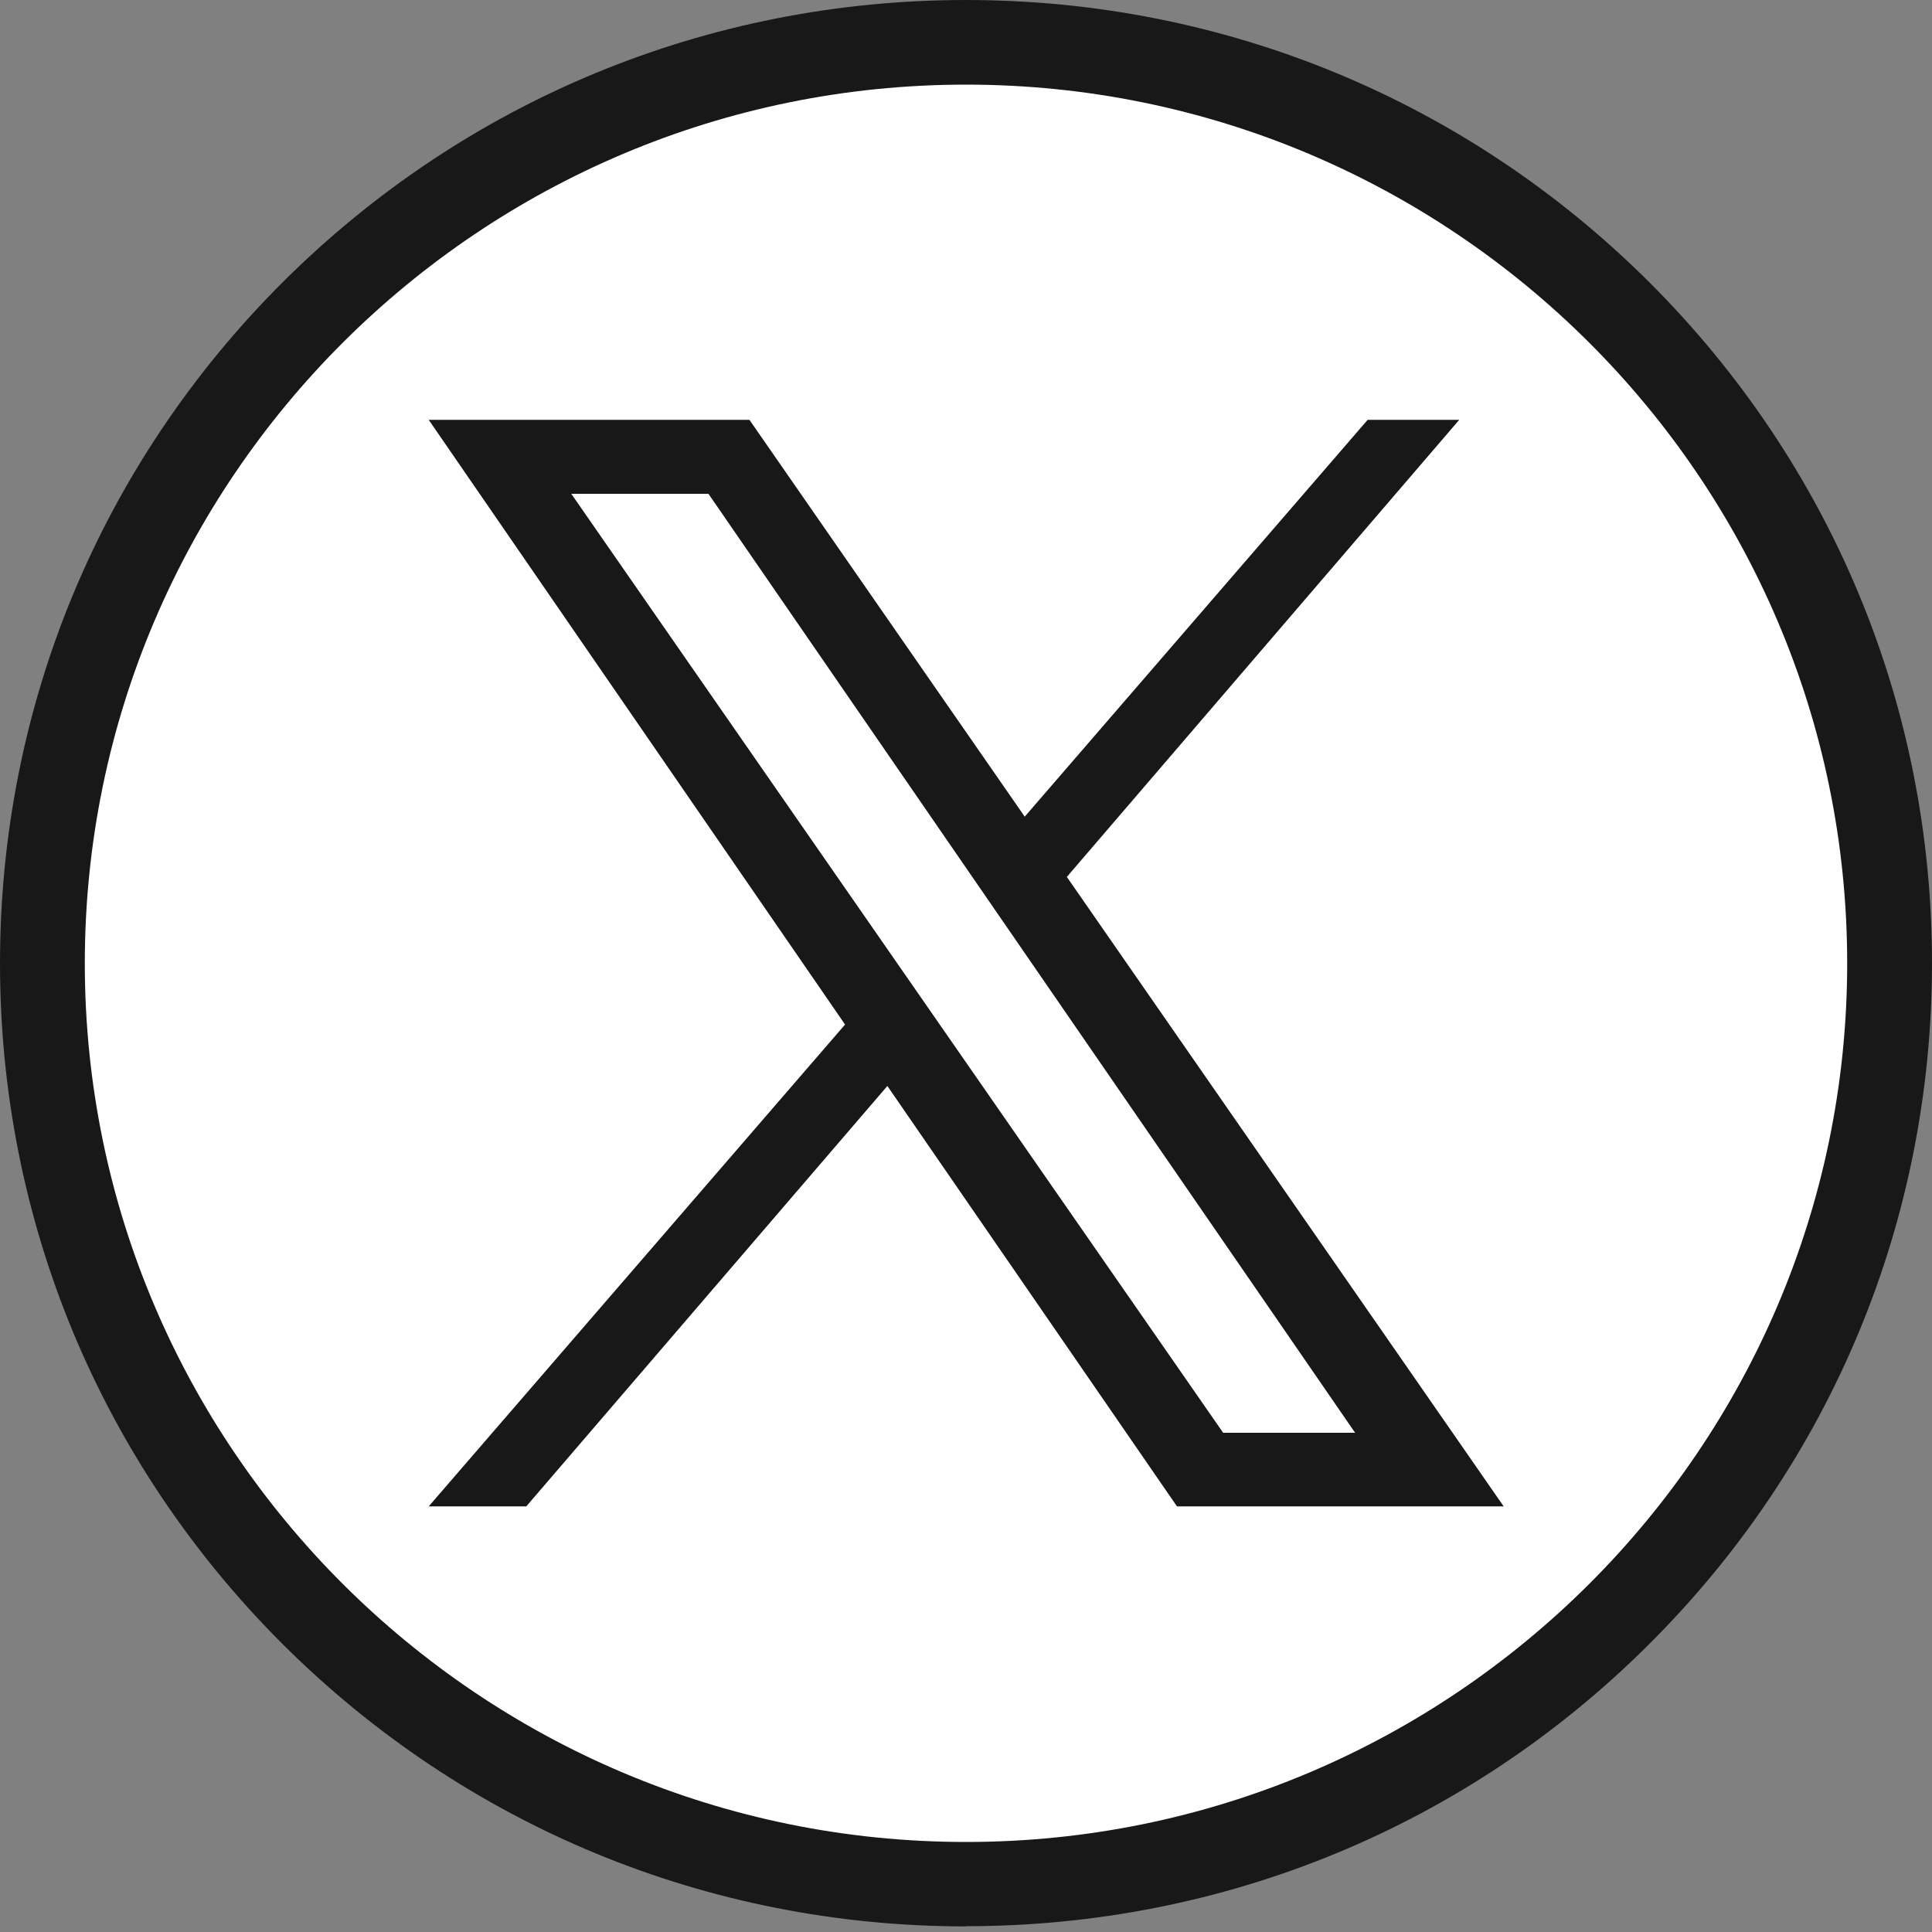
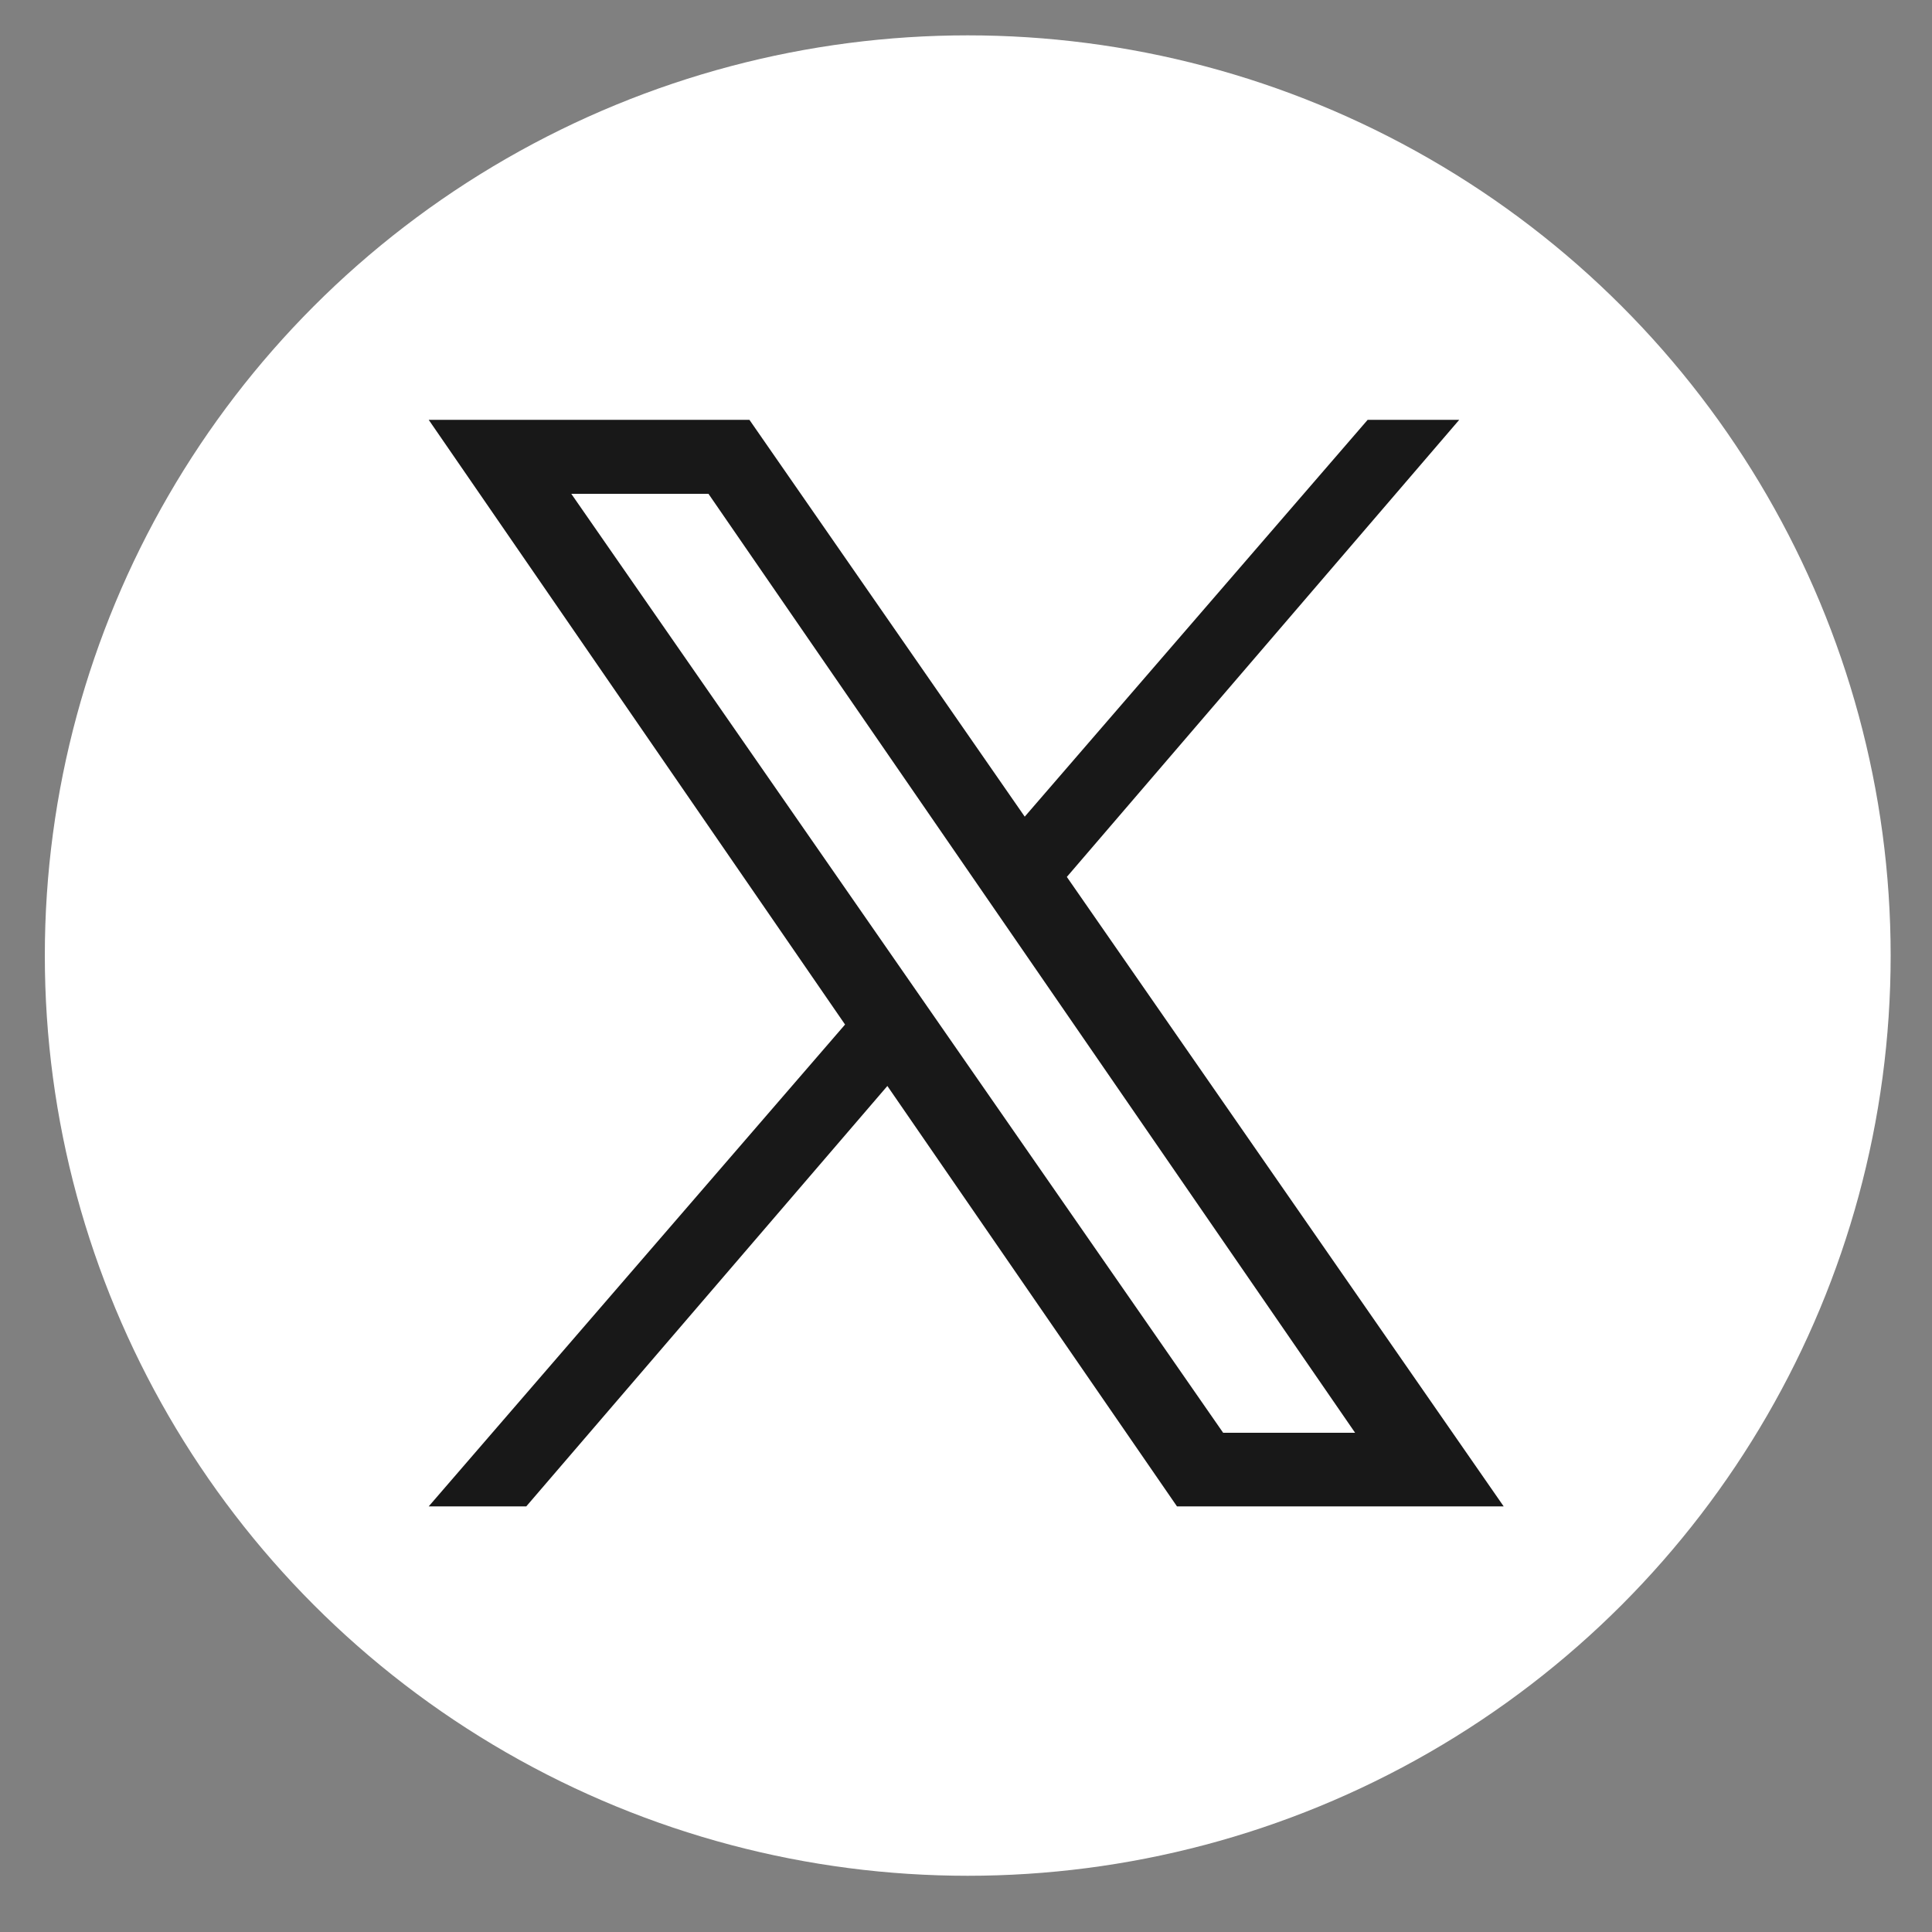
<svg xmlns="http://www.w3.org/2000/svg" id="Layer_1" version="1.1" viewBox="0 0 100 100">
  <rect x="0" y="0" width="100" height="100" fill="#808080" stroke="none" />
  <defs>
    <style>
      .st0 {
        fill: #181818;
      }

      .st1 {
        fill: #fff;
      }
    </style>
  </defs>
  <ellipse class="st1" cx="50.09" cy="49.46" rx="47.77" ry="47.63" />
  <g>
    <path class="st0" d="M55.21,45.4l20.32-23.67h-4.74l-17.75,20.54-14.25-20.54h-16.6l21.55,31.3-21.55,24.94h5.05l18.69-21.76,14.99,21.76h16.91l-22.61-32.58ZM29.57,25.56h7.1l33.47,48.6h-6.83L29.57,25.56Z" />
-     <path class="st0" d="M50,99.71c-13.36,0-25.91-5.19-35.36-14.6C5.2,75.69,0,63.17,0,49.86S5.2,24.02,14.64,14.6C24.09,5.19,36.64,0,50,0s25.91,5.19,35.36,14.6c9.44,9.42,14.64,21.94,14.64,35.25s-5.2,25.84-14.64,35.25c-9.44,9.42-22,14.6-35.36,14.6ZM50,4.38C24.85,4.38,4.39,24.78,4.39,49.86s20.46,45.48,45.61,45.48,45.61-20.4,45.61-45.48S75.15,4.38,50,4.38Z" />
  </g>
</svg>